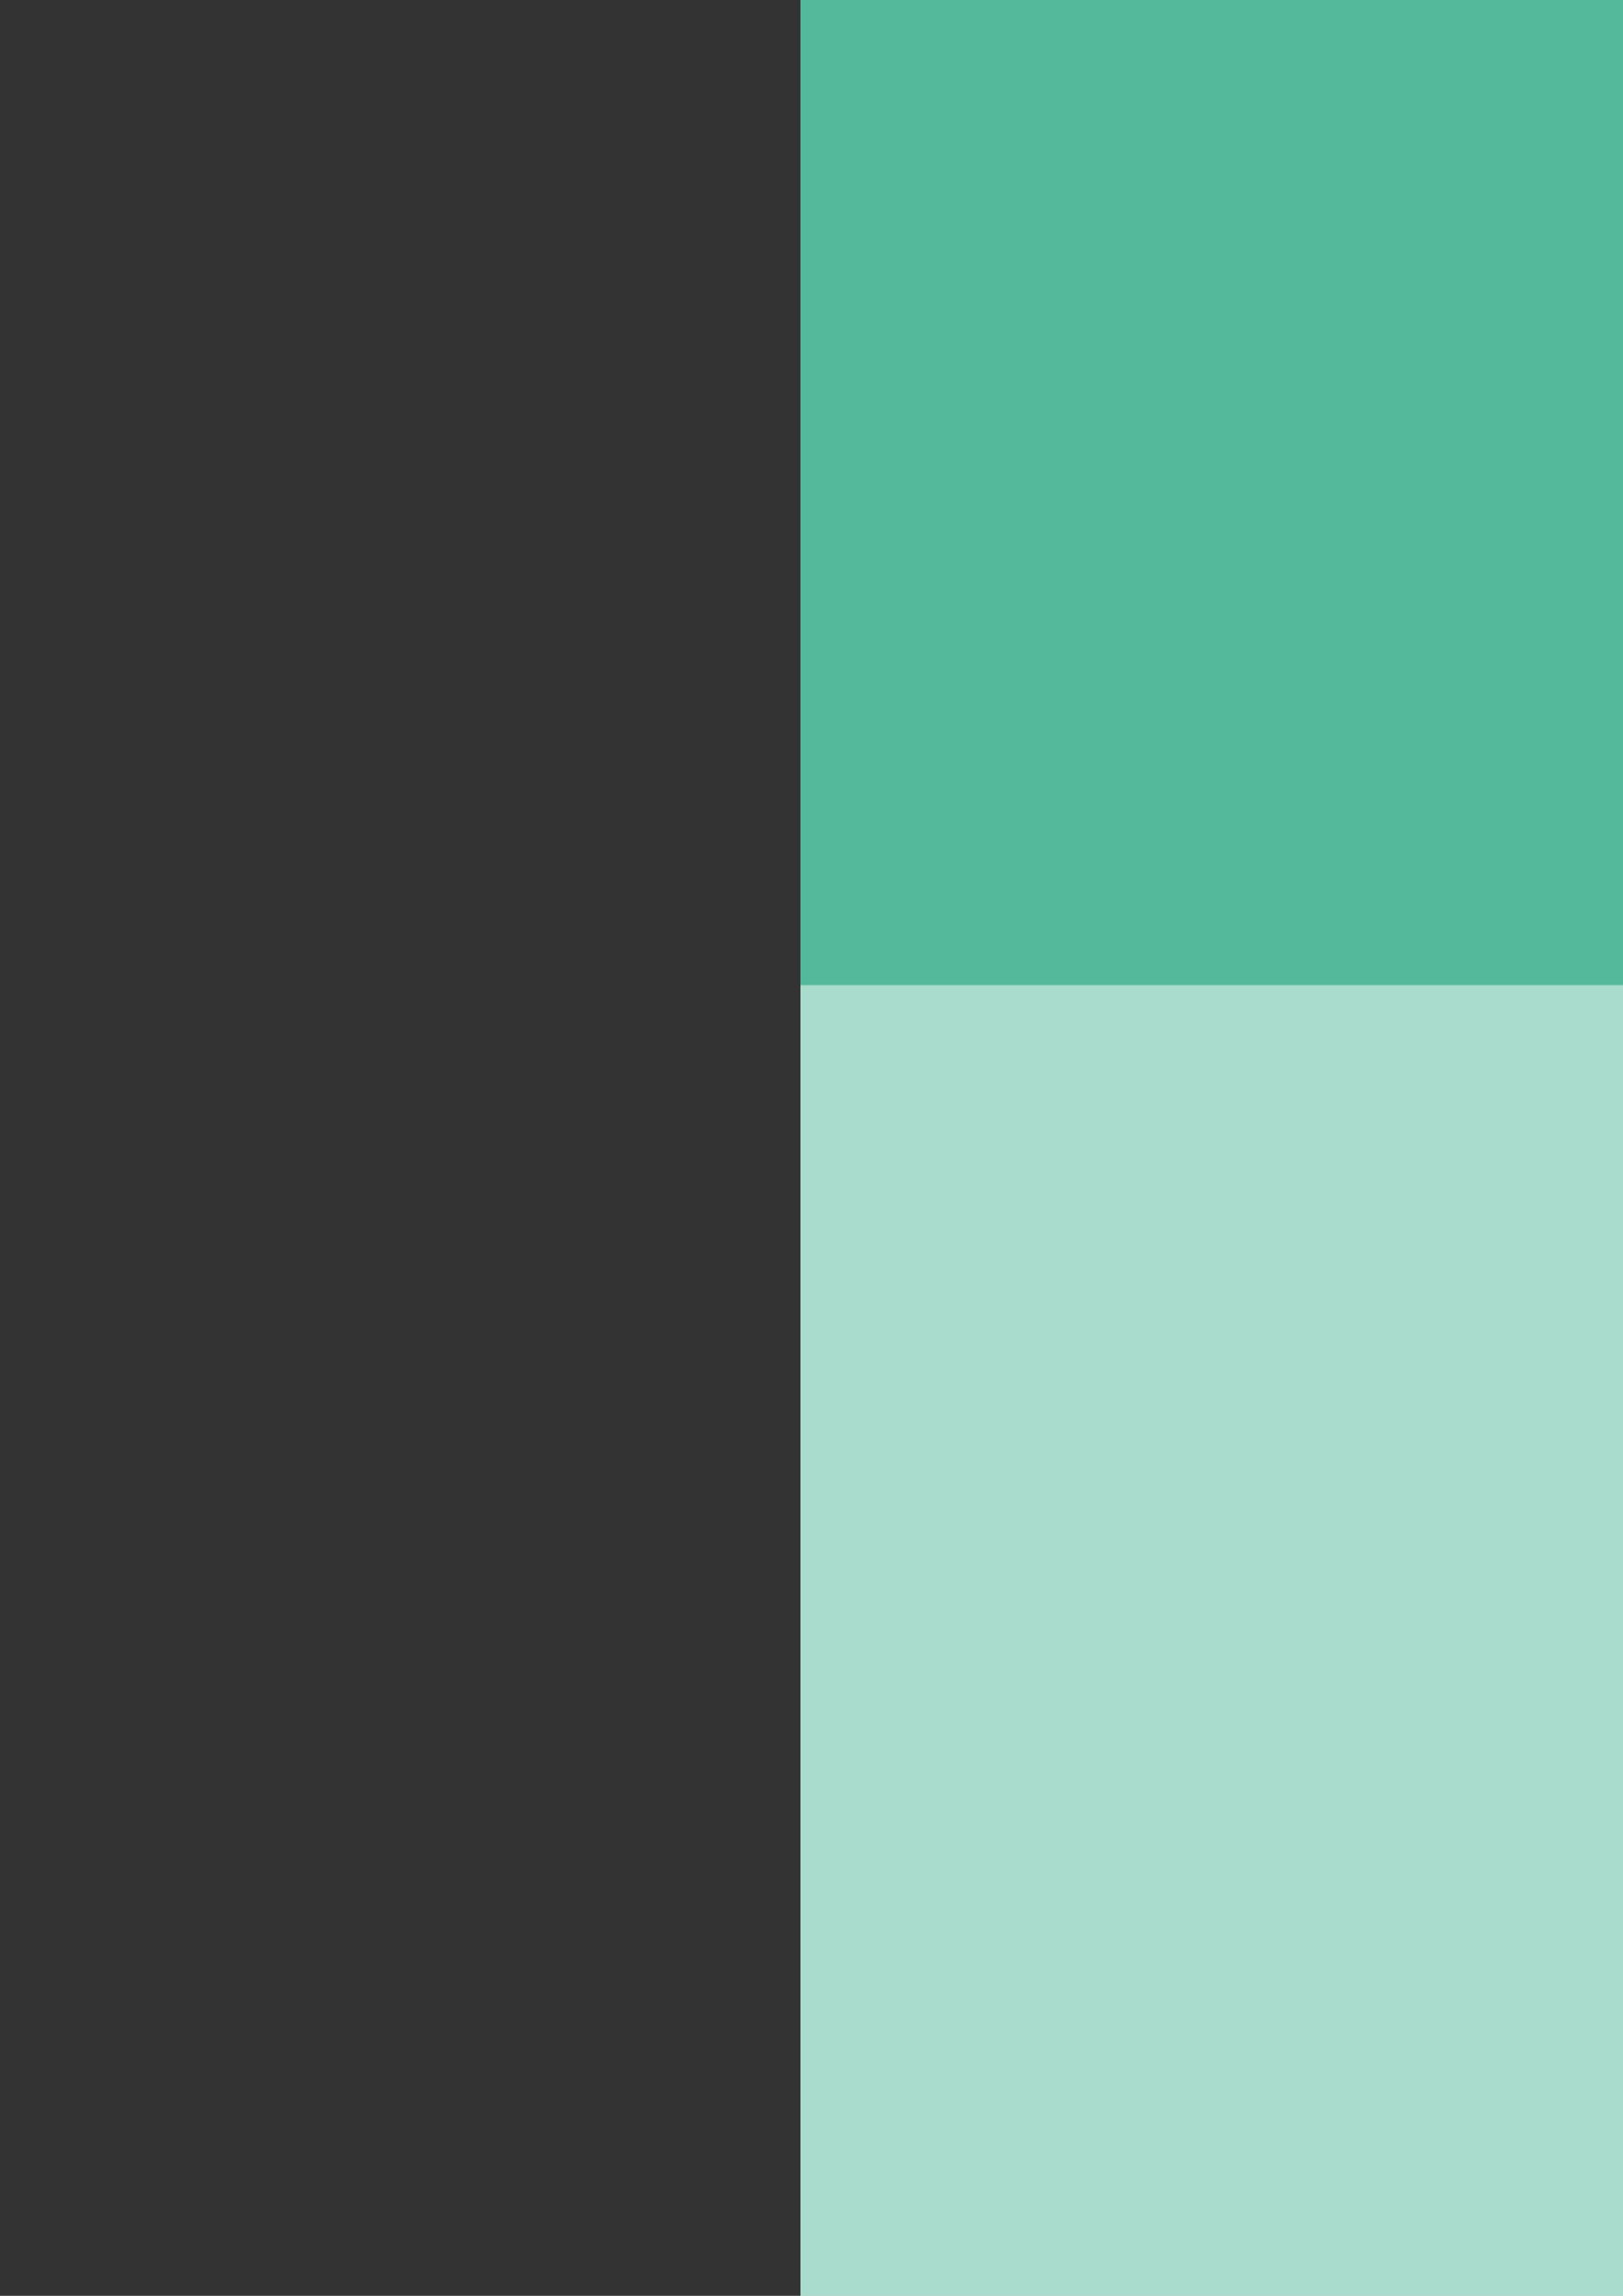
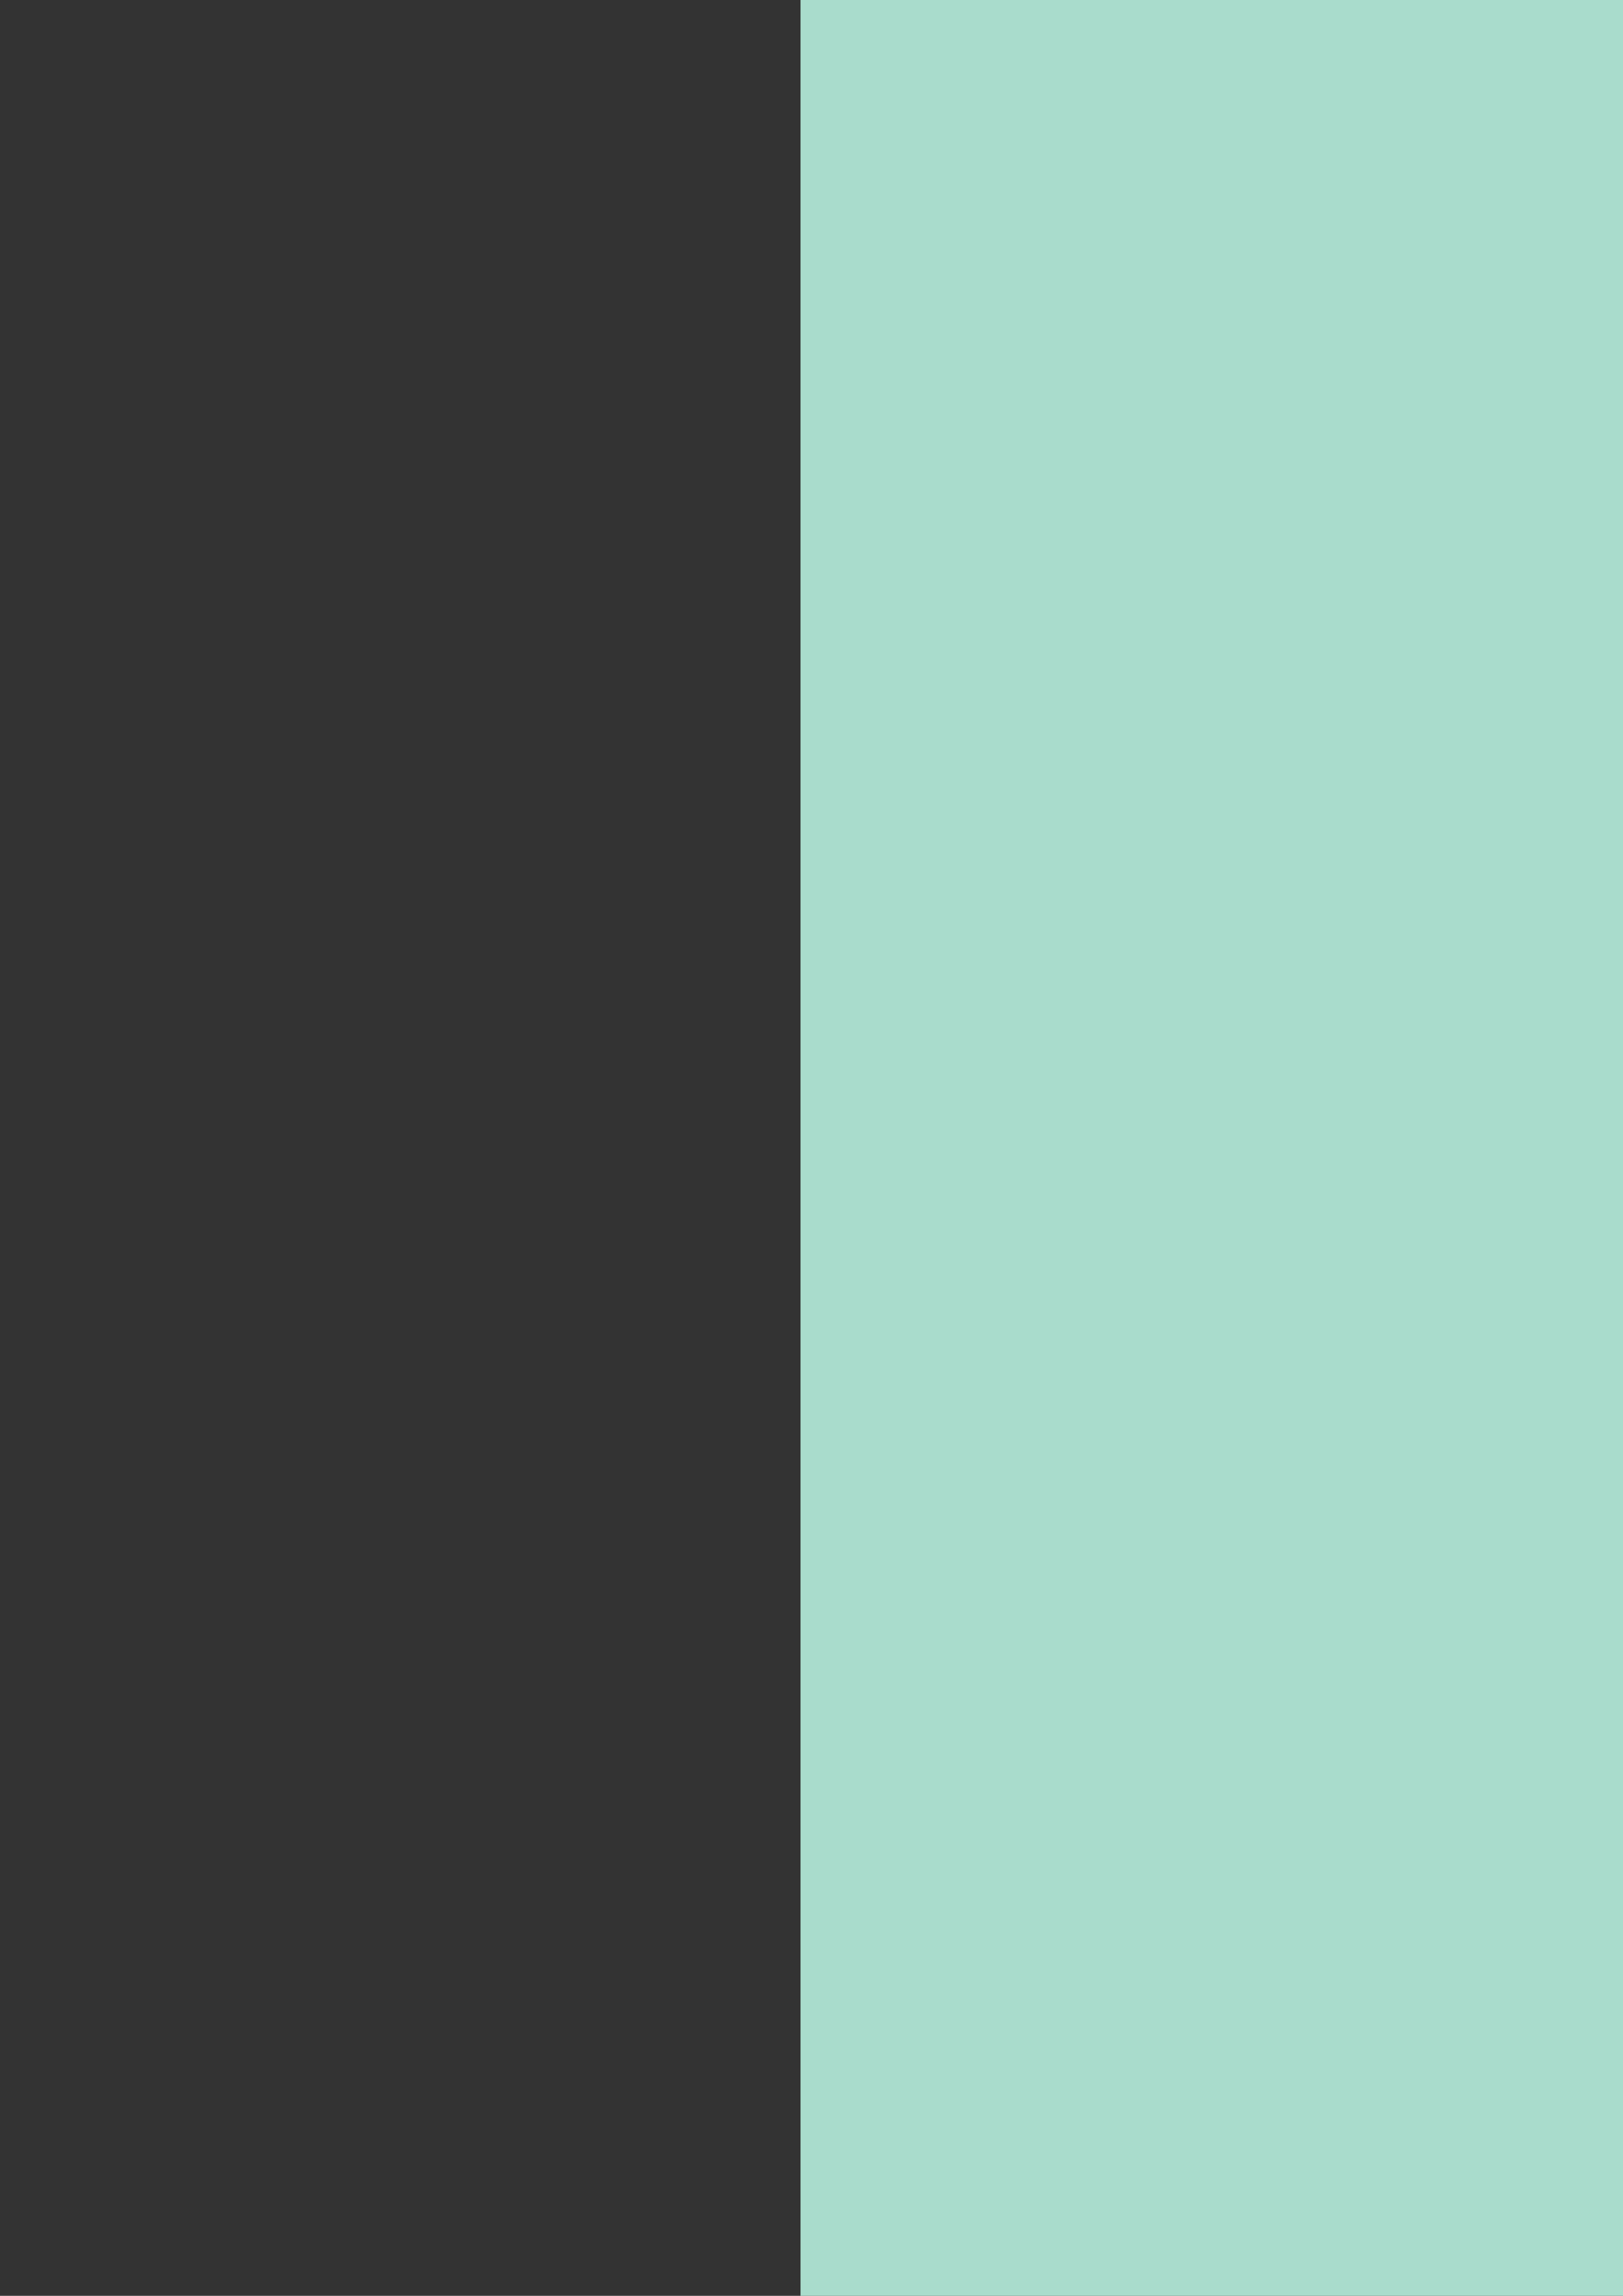
<svg xmlns="http://www.w3.org/2000/svg" height="841.89pt" viewBox="0 0 595.276 841.89" width="595.276pt" version="1.1" id="365a98de-f613-11ea-a4df-dcc15c148e23">
  <rect x="0" y="0" width="595.276" height="841.89" fill="#333333" stroke="none" />
  <g>
-     <path style="fill:#ffffff;" d="M 293.606,361.257 L 644.678,361.257 644.678,2577.561 293.606,2577.561 293.606,361.257 Z" />
    <path style="fill:#a9dccc;" d="M 293.606,2577.561 L 644.678,2577.561 644.678,-1775.343 636.902,-1773.543 627.83,-1771.239 617.534,-1768.791 606.95,-1765.983 596.438,-1763.607 586.646,-1761.159 578.15,-1759.215 571.598,-1757.775 563.246,-1756.695 553.526,-1755.975 543.014,-1755.687 532.43,-1755.255 522.35,-1754.535 513.926,-1752.951 507.446,-1750.287 504.206,-1746.039 499.814,-1741.287 492.11,-1736.895 482.03,-1733.079 471.23,-1729.407 460.43,-1726.599 451.502,-1724.583 445.022,-1723.215 442.718,-1722.639 398.87,-1740.207 396.062,-1739.199 388.718,-1736.175 377.27,-1731.927 363.086,-1726.527 346.67,-1720.839 329.03,-1715.007 311.03,-1709.679 293.606,-1705.071 293.606,2577.561 Z" />
-     <path style="fill:#7ecab3;" d="M 644.678,-1709.391 L 643.598,-1709.391 642.518,-1709.319 641.366,-1708.815 640.286,-1707.951 631.718,-1704.711 615.806,-1700.463 594.638,-1695.855 570.95,-1691.247 546.83,-1687.215 525.158,-1684.191 508.166,-1682.751 498.374,-1683.111 490.382,-1684.191 478.646,-1685.055 464.174,-1686.279 448.55,-1687.575 432.782,-1689.663 418.382,-1692.327 406.646,-1695.999 398.87,-1700.679 390.014,-1703.343 376.19,-1700.823 358.982,-1694.775 340.694,-1686.495 322.91,-1677.639 307.862,-1669.575 297.494,-1663.599 293.606,-1661.151 293.606,-1320.375 295.55,-1320.375 300.95,-1320.375 308.582,-1320.375 317.798,-1320.231 327.23,-1320.087 335.942,-1319.727 343.142,-1319.511 347.75,-1318.935 351.71,-1317.351 358.046,-1314.759 365.534,-1311.735 373.814,-1308.351 381.446,-1305.327 388.07,-1302.519 392.678,-1300.719 394.478,-1299.855 395.63,-1299.855 398.726,-1299.855 403.262,-1299.855 408.95,-1299.855 414.854,-1299.855 420.902,-1299.855 426.518,-1299.855 431.126,-1299.855 434.87,-1299.423 439.694,-1298.055 445.526,-1296.615 452.582,-1295.031 460.43,-1294.167 469.286,-1294.455 479.006,-1296.255 489.662,-1299.855 500.894,-1305.327 512.774,-1311.159 524.582,-1317.351 535.598,-1323.183 545.174,-1328.511 552.95,-1332.759 557.918,-1335.495 559.862,-1336.503 586.142,-1321.815 588.086,-1321.311 593.414,-1319.655 601.046,-1317.351 610.262,-1314.543 619.478,-1311.879 628.046,-1309.575 634.886,-1307.847 638.846,-1307.127 639.926,-1307.271 641.15,-1307.415 641.87,-1307.631 642.734,-1307.847 643.598,-1308.279 644.678,-1308.639 644.678,-1709.391 Z" />
-     <path style="fill:#53b99a;" d="M 644.678,361.257 L 293.606,361.257 293.606,-840.567 295.334,-841.287 299.87,-842.727 306.782,-844.887 315.134,-846.975 323.99,-848.775 332.918,-849.711 341.054,-849.639 347.75,-847.839 353.942,-845.247 361.43,-842.943 369.278,-840.999 377.27,-839.199 384.47,-837.975 390.374,-836.895 394.406,-836.319 395.99,-836.031 432.566,-836.031 434.006,-836.031 438.398,-836.031 444.59,-836.031 452.078,-835.671 459.926,-835.455 467.702,-834.807 474.398,-834.231 479.366,-833.151 485.63,-832.935 495.206,-834.807 506.654,-838.335 518.894,-842.439 530.342,-847.047 540.206,-851.079 546.974,-853.959 549.638,-855.111 552.59,-854.319 560.654,-852.447 572.678,-849.711 587.222,-846.615 602.846,-843.663 618.614,-840.999 632.942,-839.415 644.678,-839.055 644.678,361.257 Z" />
-     <path style="fill:#68c1a6;" d="M 644.678,-1235.559 L 608.102,-1231.023 559.862,-1286.679 546.614,-1283.727 544.166,-1282.791 538.118,-1279.983 529.262,-1276.095 519.11,-1271.487 508.31,-1267.311 498.374,-1263.495 490.238,-1261.119 485.198,-1260.399 480.59,-1260.615 475.118,-1260.111 469.07,-1259.247 463.094,-1258.095 457.406,-1256.871 452.942,-1255.791 449.774,-1254.927 448.694,-1254.567 376.91,-1225.191 362.366,-1231.023 360.926,-1231.887 357.398,-1234.047 352.07,-1237.071 346.022,-1240.383 339.47,-1243.767 333.278,-1246.575 327.95,-1248.375 324.35,-1248.591 320.822,-1248.015 316.358,-1247.151 311.246,-1246.215 306.134,-1245.207 301.31,-1244.343 297.35,-1243.551 294.614,-1243.047 293.606,-1242.831 293.606,-897.519 321.398,-900.543 321.758,-900.255 322.982,-899.175 324.854,-897.879 327.014,-896.151 329.462,-894.567 331.838,-893.127 333.998,-892.191 335.942,-891.687 338.246,-891.831 341.918,-892.983 346.166,-894.855 350.774,-897.015 355.094,-899.463 358.766,-901.479 361.286,-902.919 362.366,-903.423 394.478,-896.079 412.118,-884.415 469.142,-896.079 470.51,-896.871 474.254,-899.103 479.726,-902.199 486.278,-905.727 493.19,-909.471 499.958,-912.783 505.79,-915.303 510.11,-916.527 513.926,-916.743 518.534,-916.311 523.574,-915.447 528.686,-914.223 533.294,-912.999 537.182,-911.919 539.702,-911.055 540.782,-910.695 625.67,-907.815 644.678,-894.567 644.678,-1235.559 Z" />
  </g>
</svg>